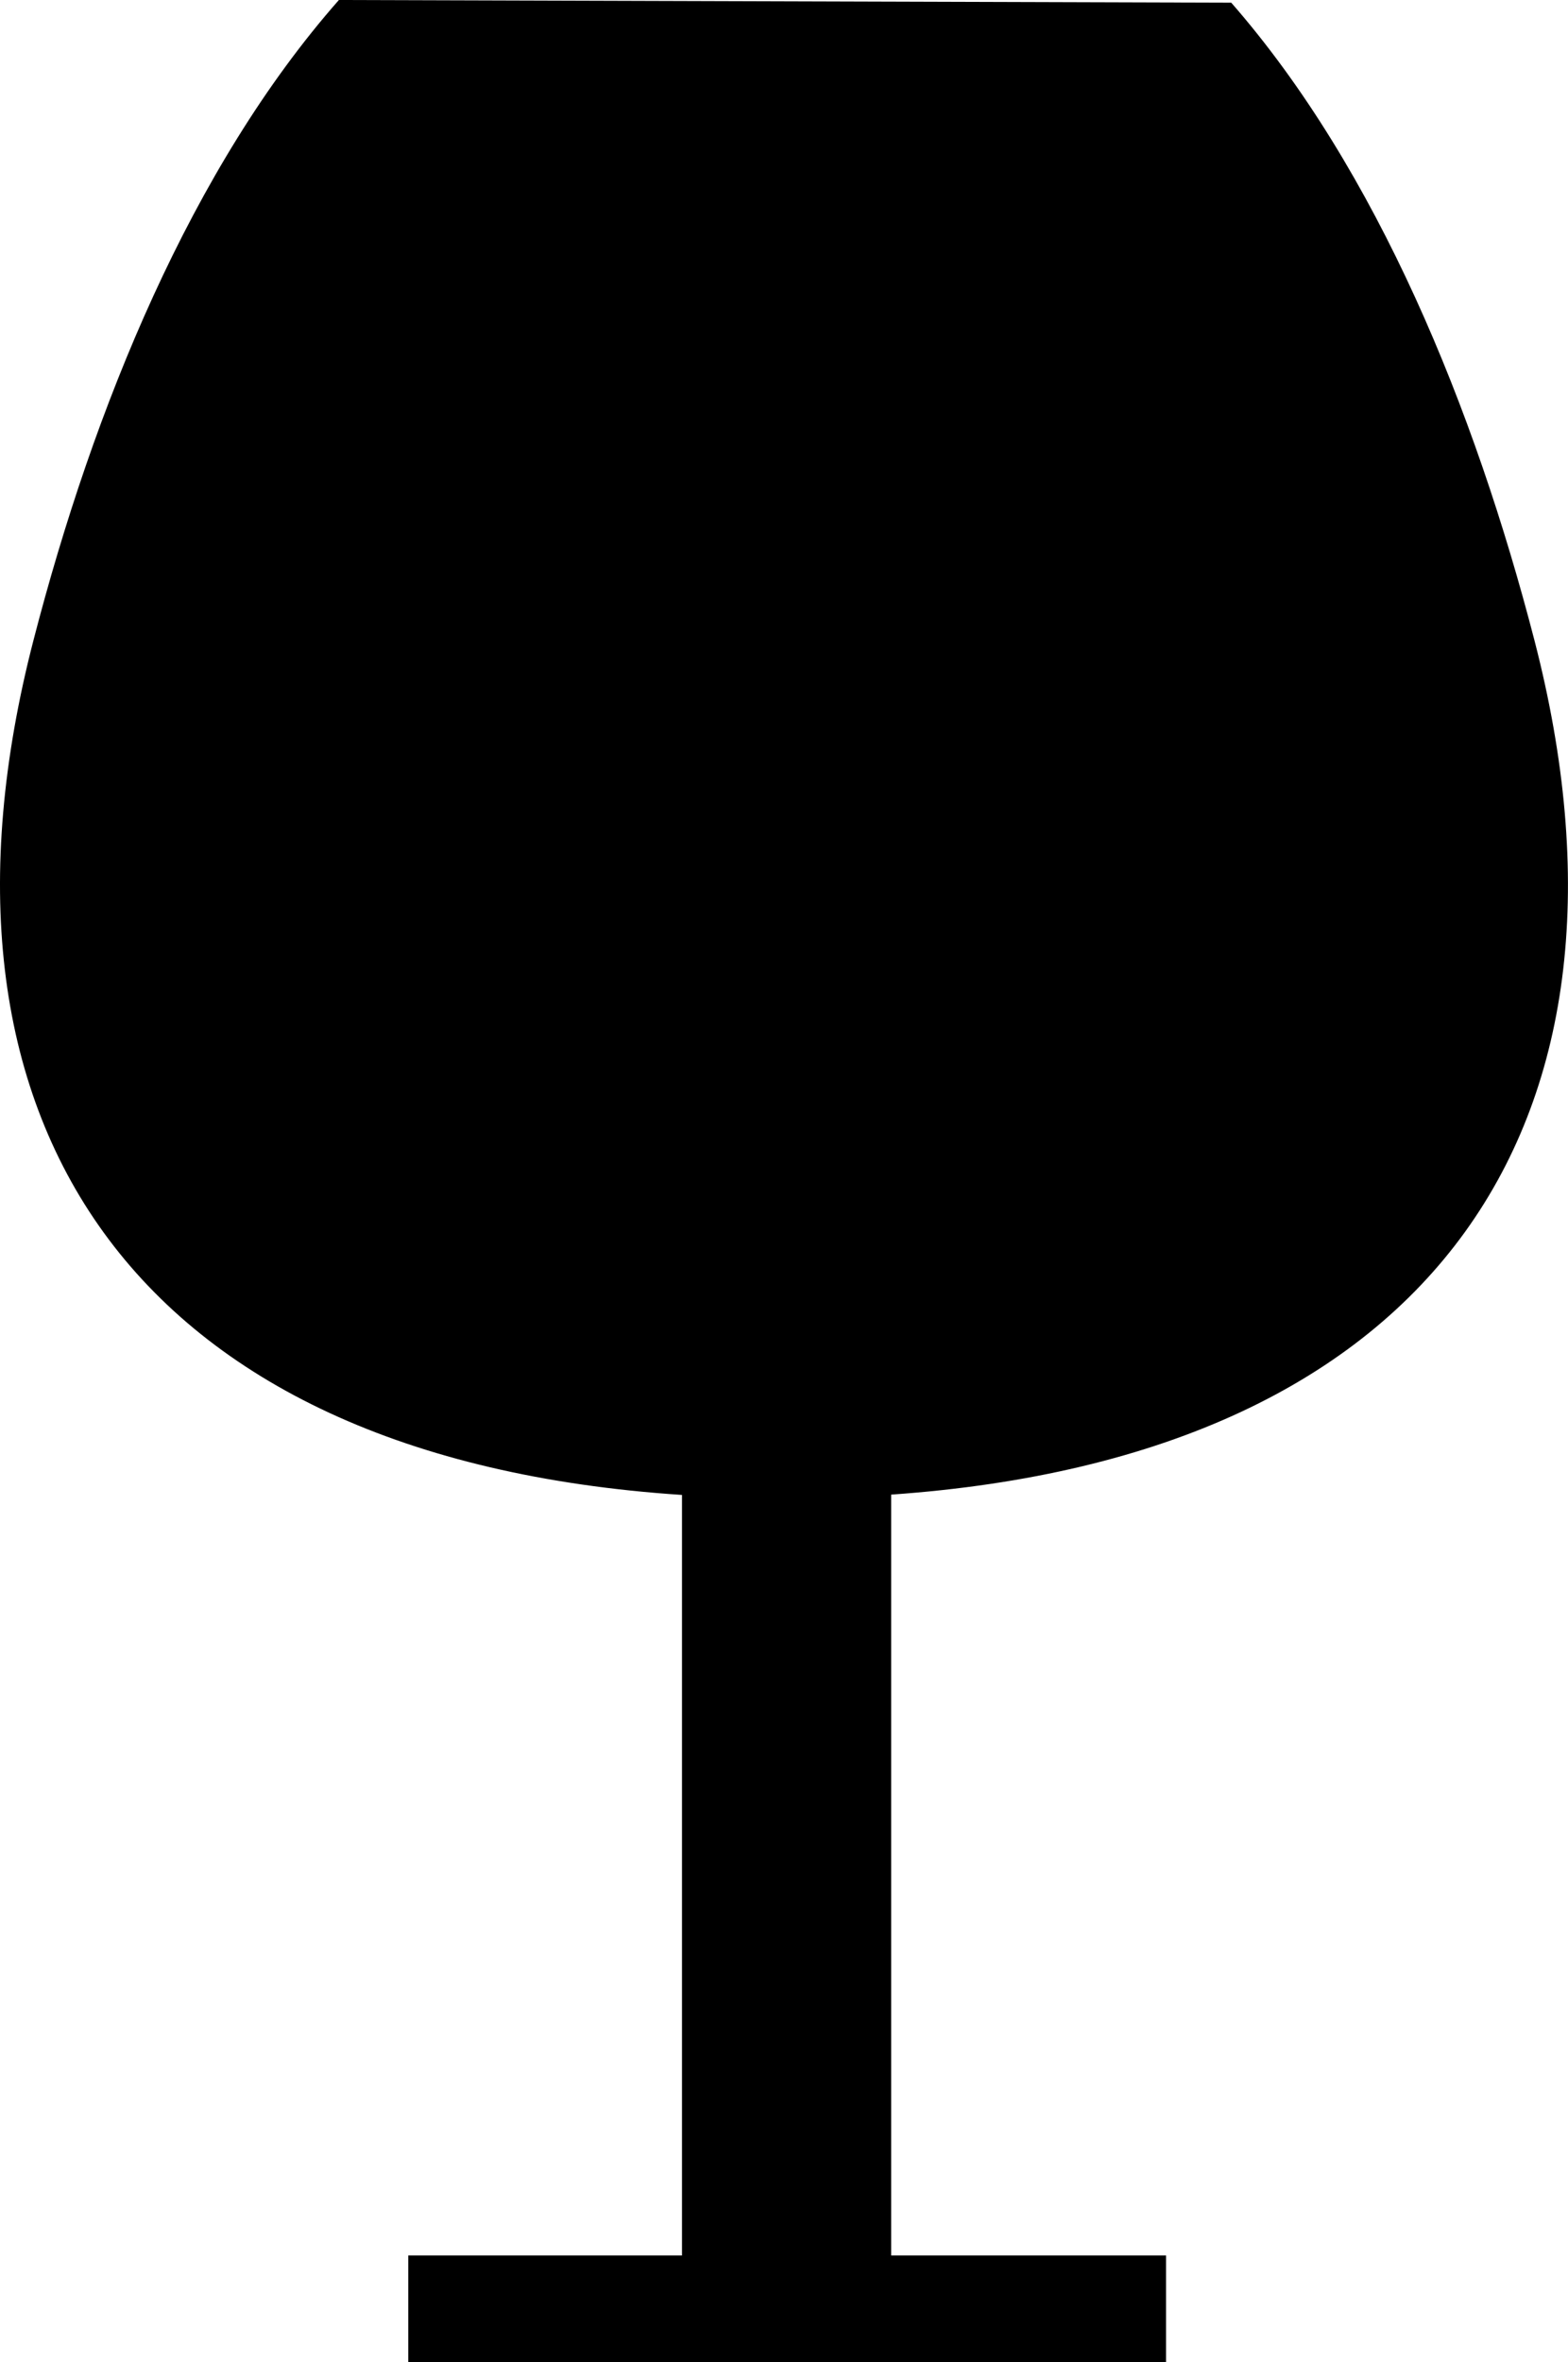
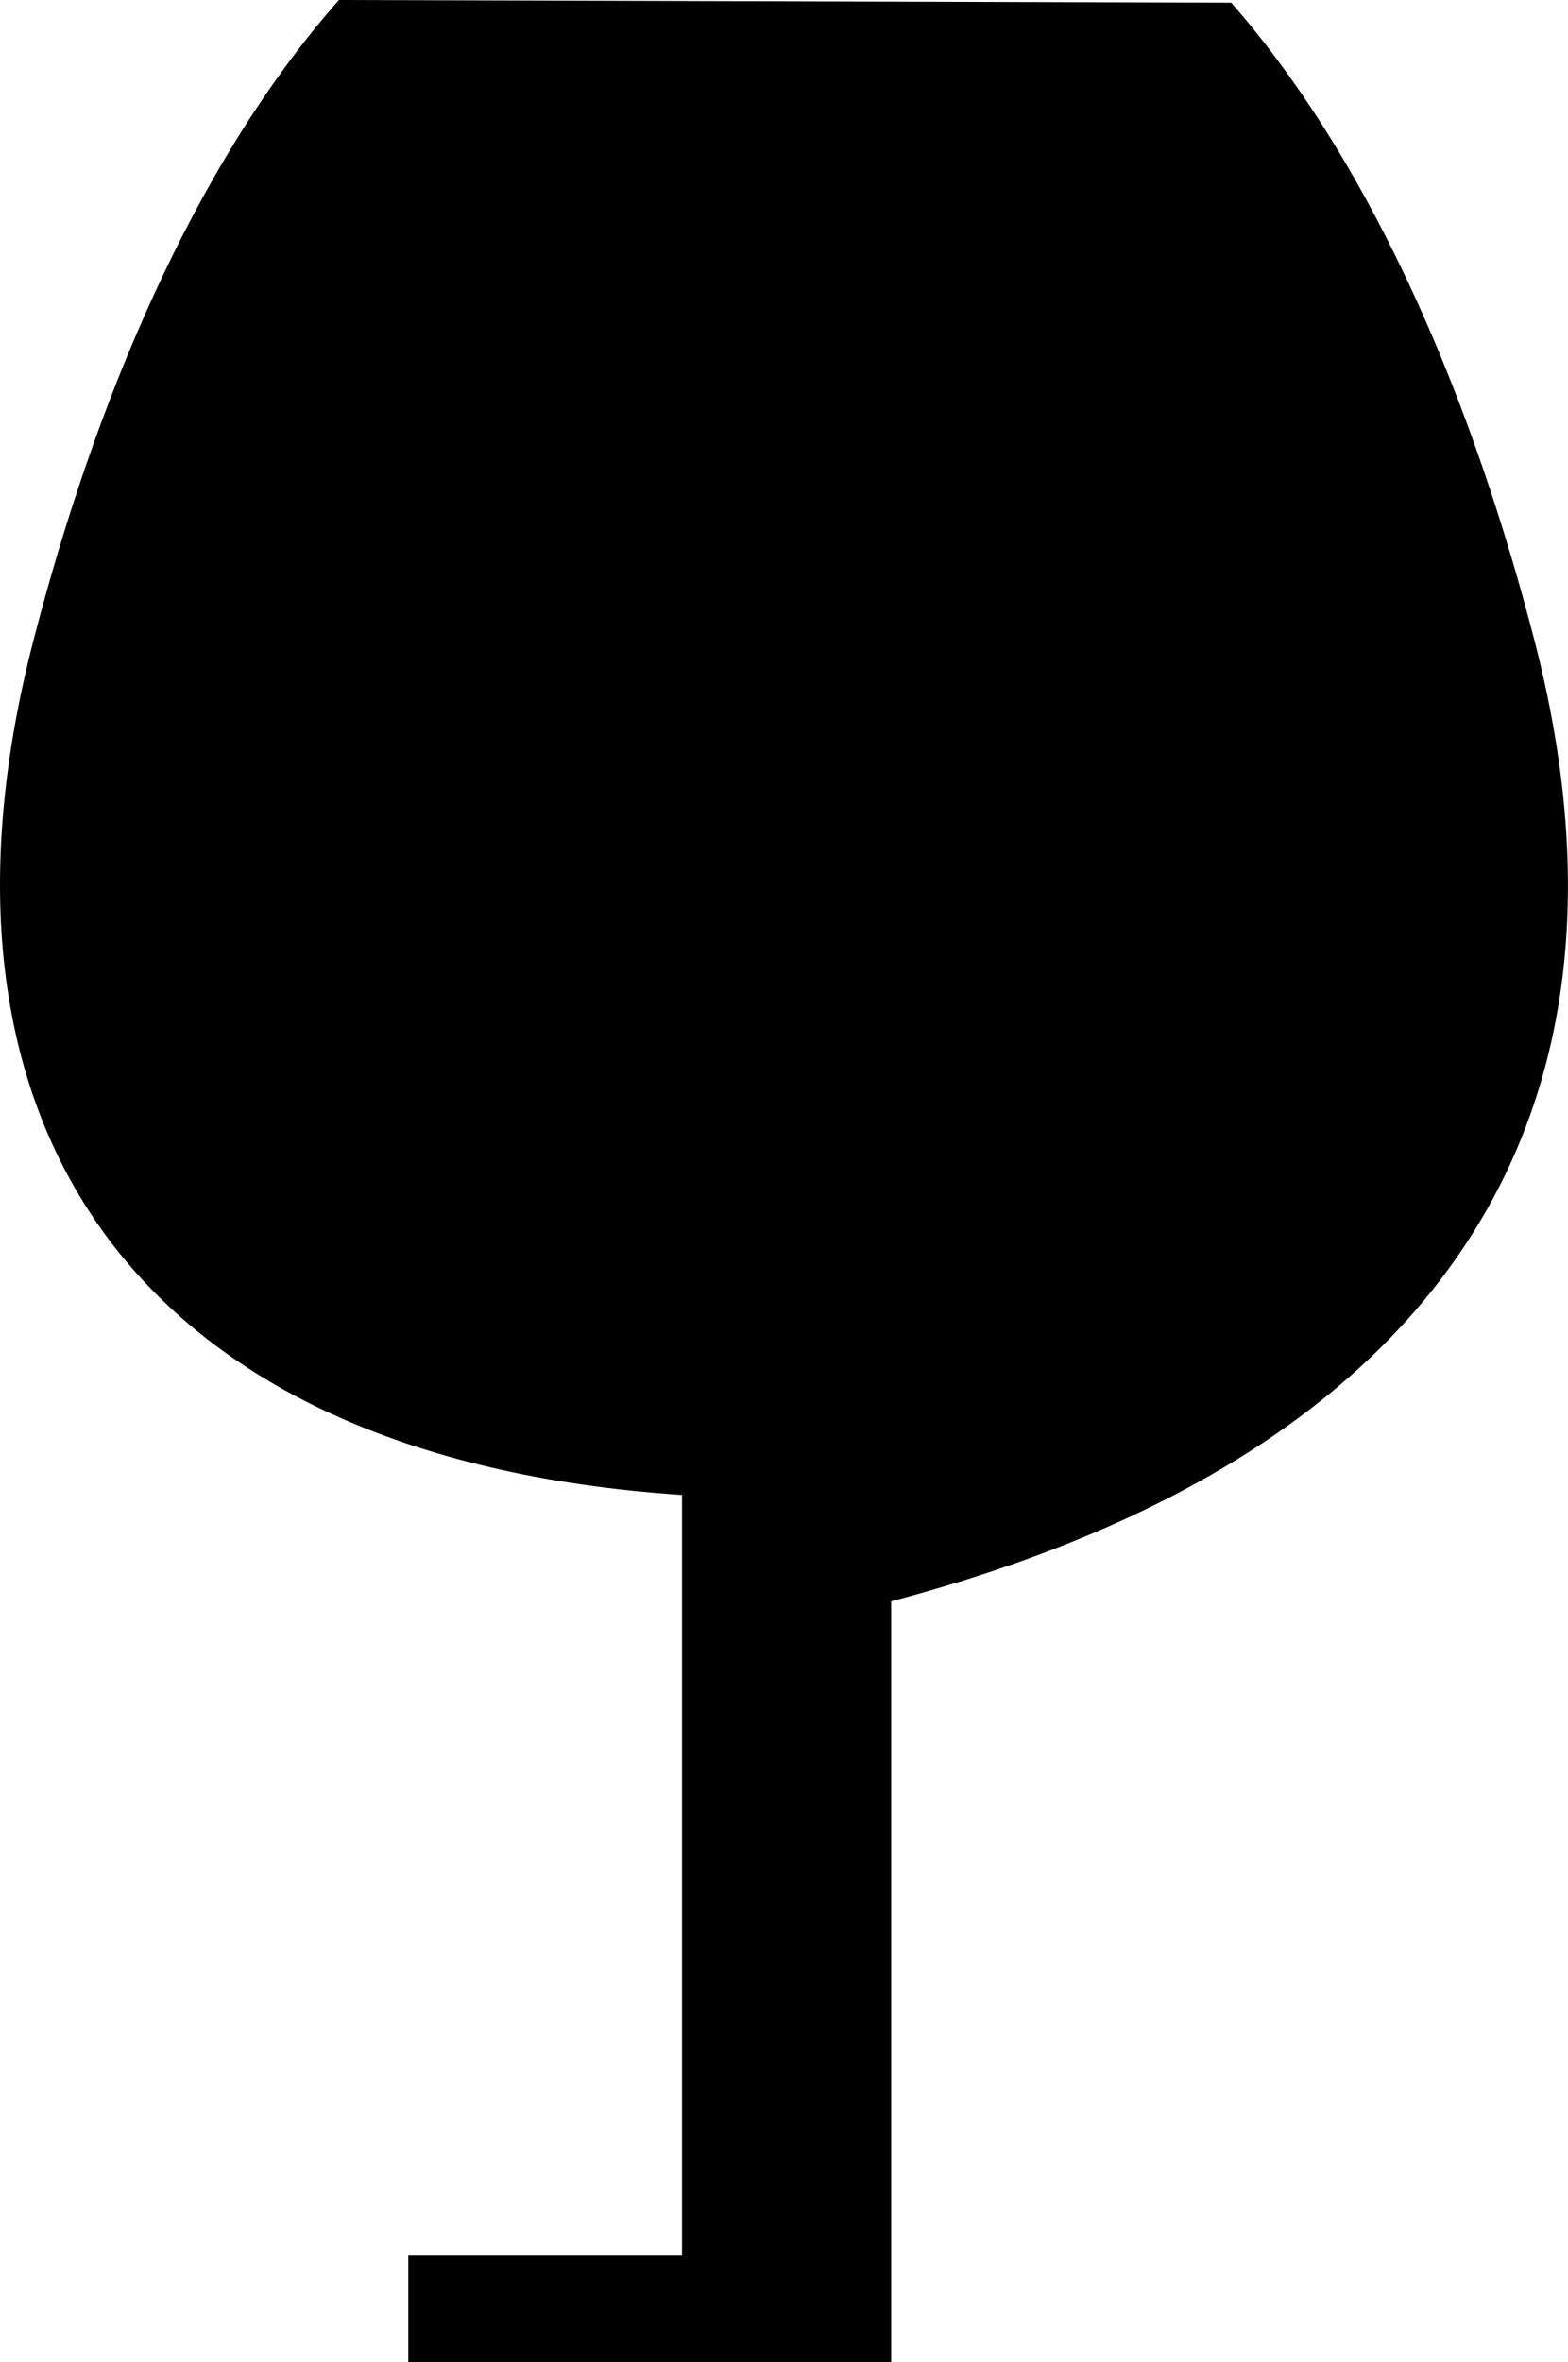
<svg xmlns="http://www.w3.org/2000/svg" version="1.1" id="Capa_1" x="0px" y="0px" viewBox="0 0 14.625 22.027" style="enable-background:new 0 0 14.625 22.027;" xml:space="preserve">
-   <path style="fill-rule:evenodd;clip-rule:evenodd;" d="M14.312,5.971c-0.557-2.152-1.465-4.387-2.828-5.946L3.161,0  c-1.375,1.56-2.29,3.807-2.849,5.971c-1.15,4.444,0.882,7.628,6.049,7.969v7.092H3.808v0.995h7.068v-0.995H8.312v-7.095  C13.443,13.579,15.46,10.41,14.312,5.971z" />
+   <path style="fill-rule:evenodd;clip-rule:evenodd;" d="M14.312,5.971c-0.557-2.152-1.465-4.387-2.828-5.946L3.161,0  c-1.375,1.56-2.29,3.807-2.849,5.971c-1.15,4.444,0.882,7.628,6.049,7.969v7.092H3.808v0.995h7.068H8.312v-7.095  C13.443,13.579,15.46,10.41,14.312,5.971z" />
  <g>
</g>
  <g>
</g>
  <g>
</g>
  <g>
</g>
  <g>
</g>
  <g>
</g>
  <g>
</g>
  <g>
</g>
  <g>
</g>
  <g>
</g>
  <g>
</g>
  <g>
</g>
  <g>
</g>
  <g>
</g>
  <g>
</g>
</svg>